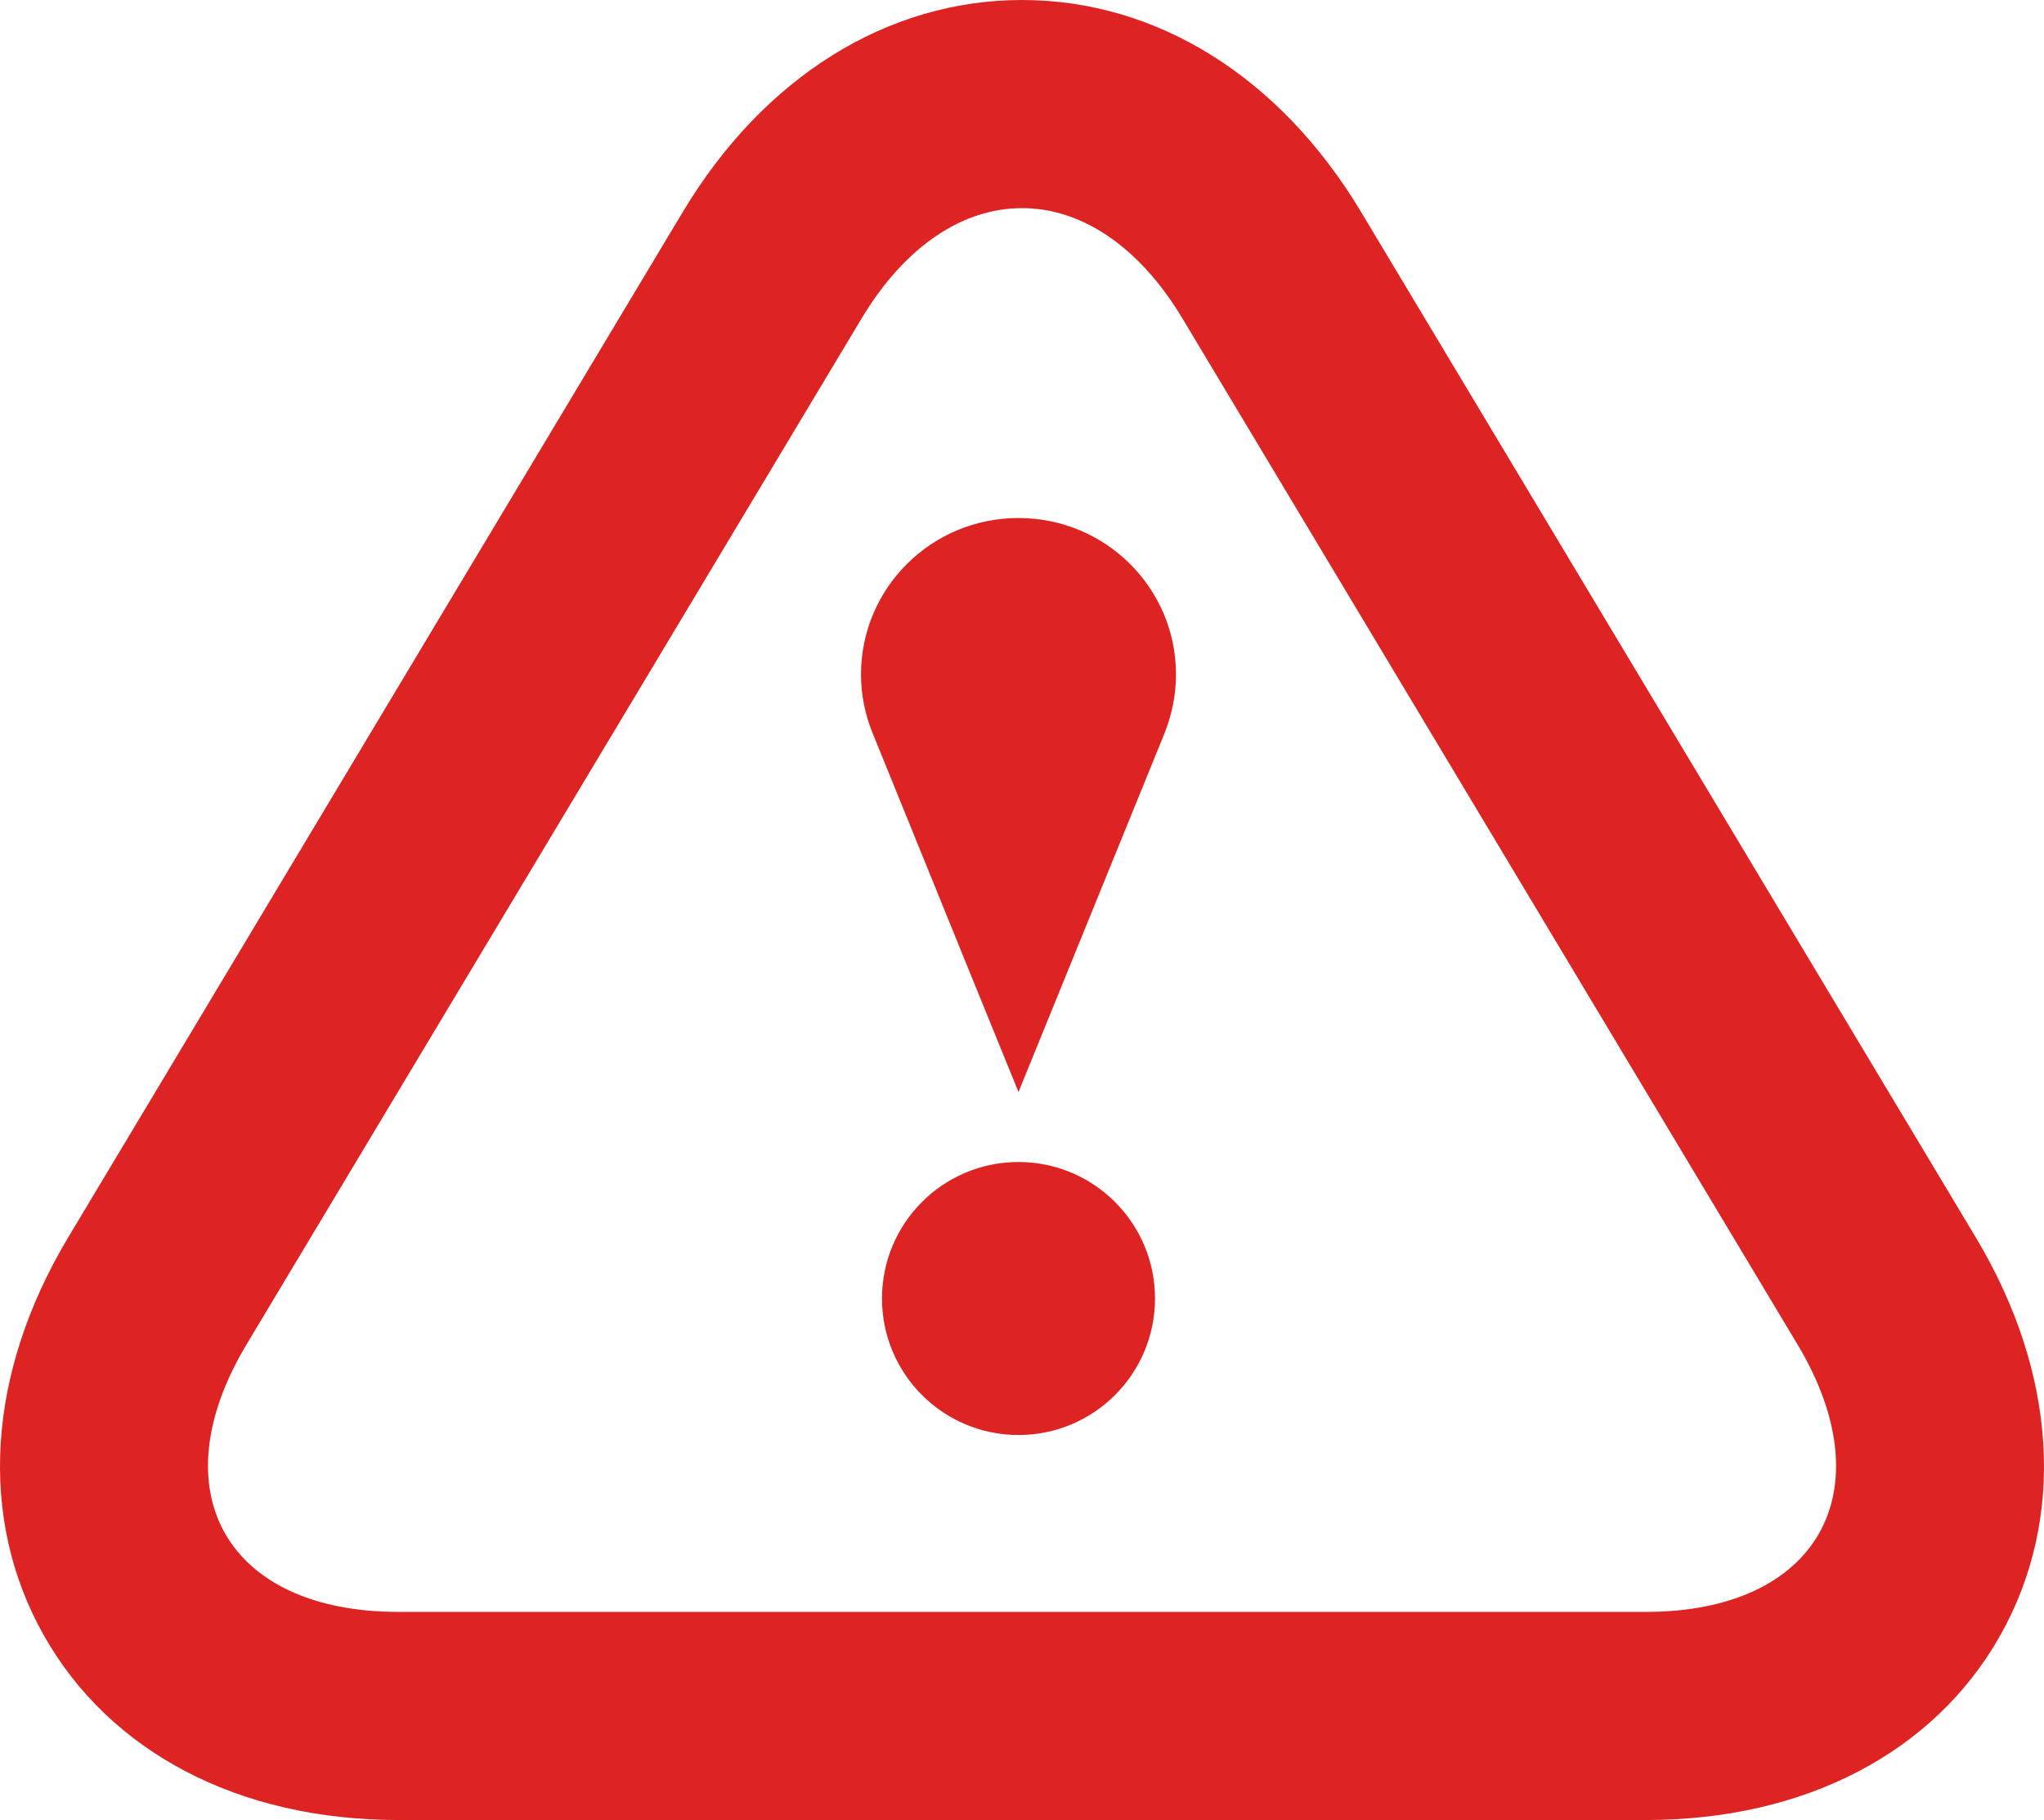
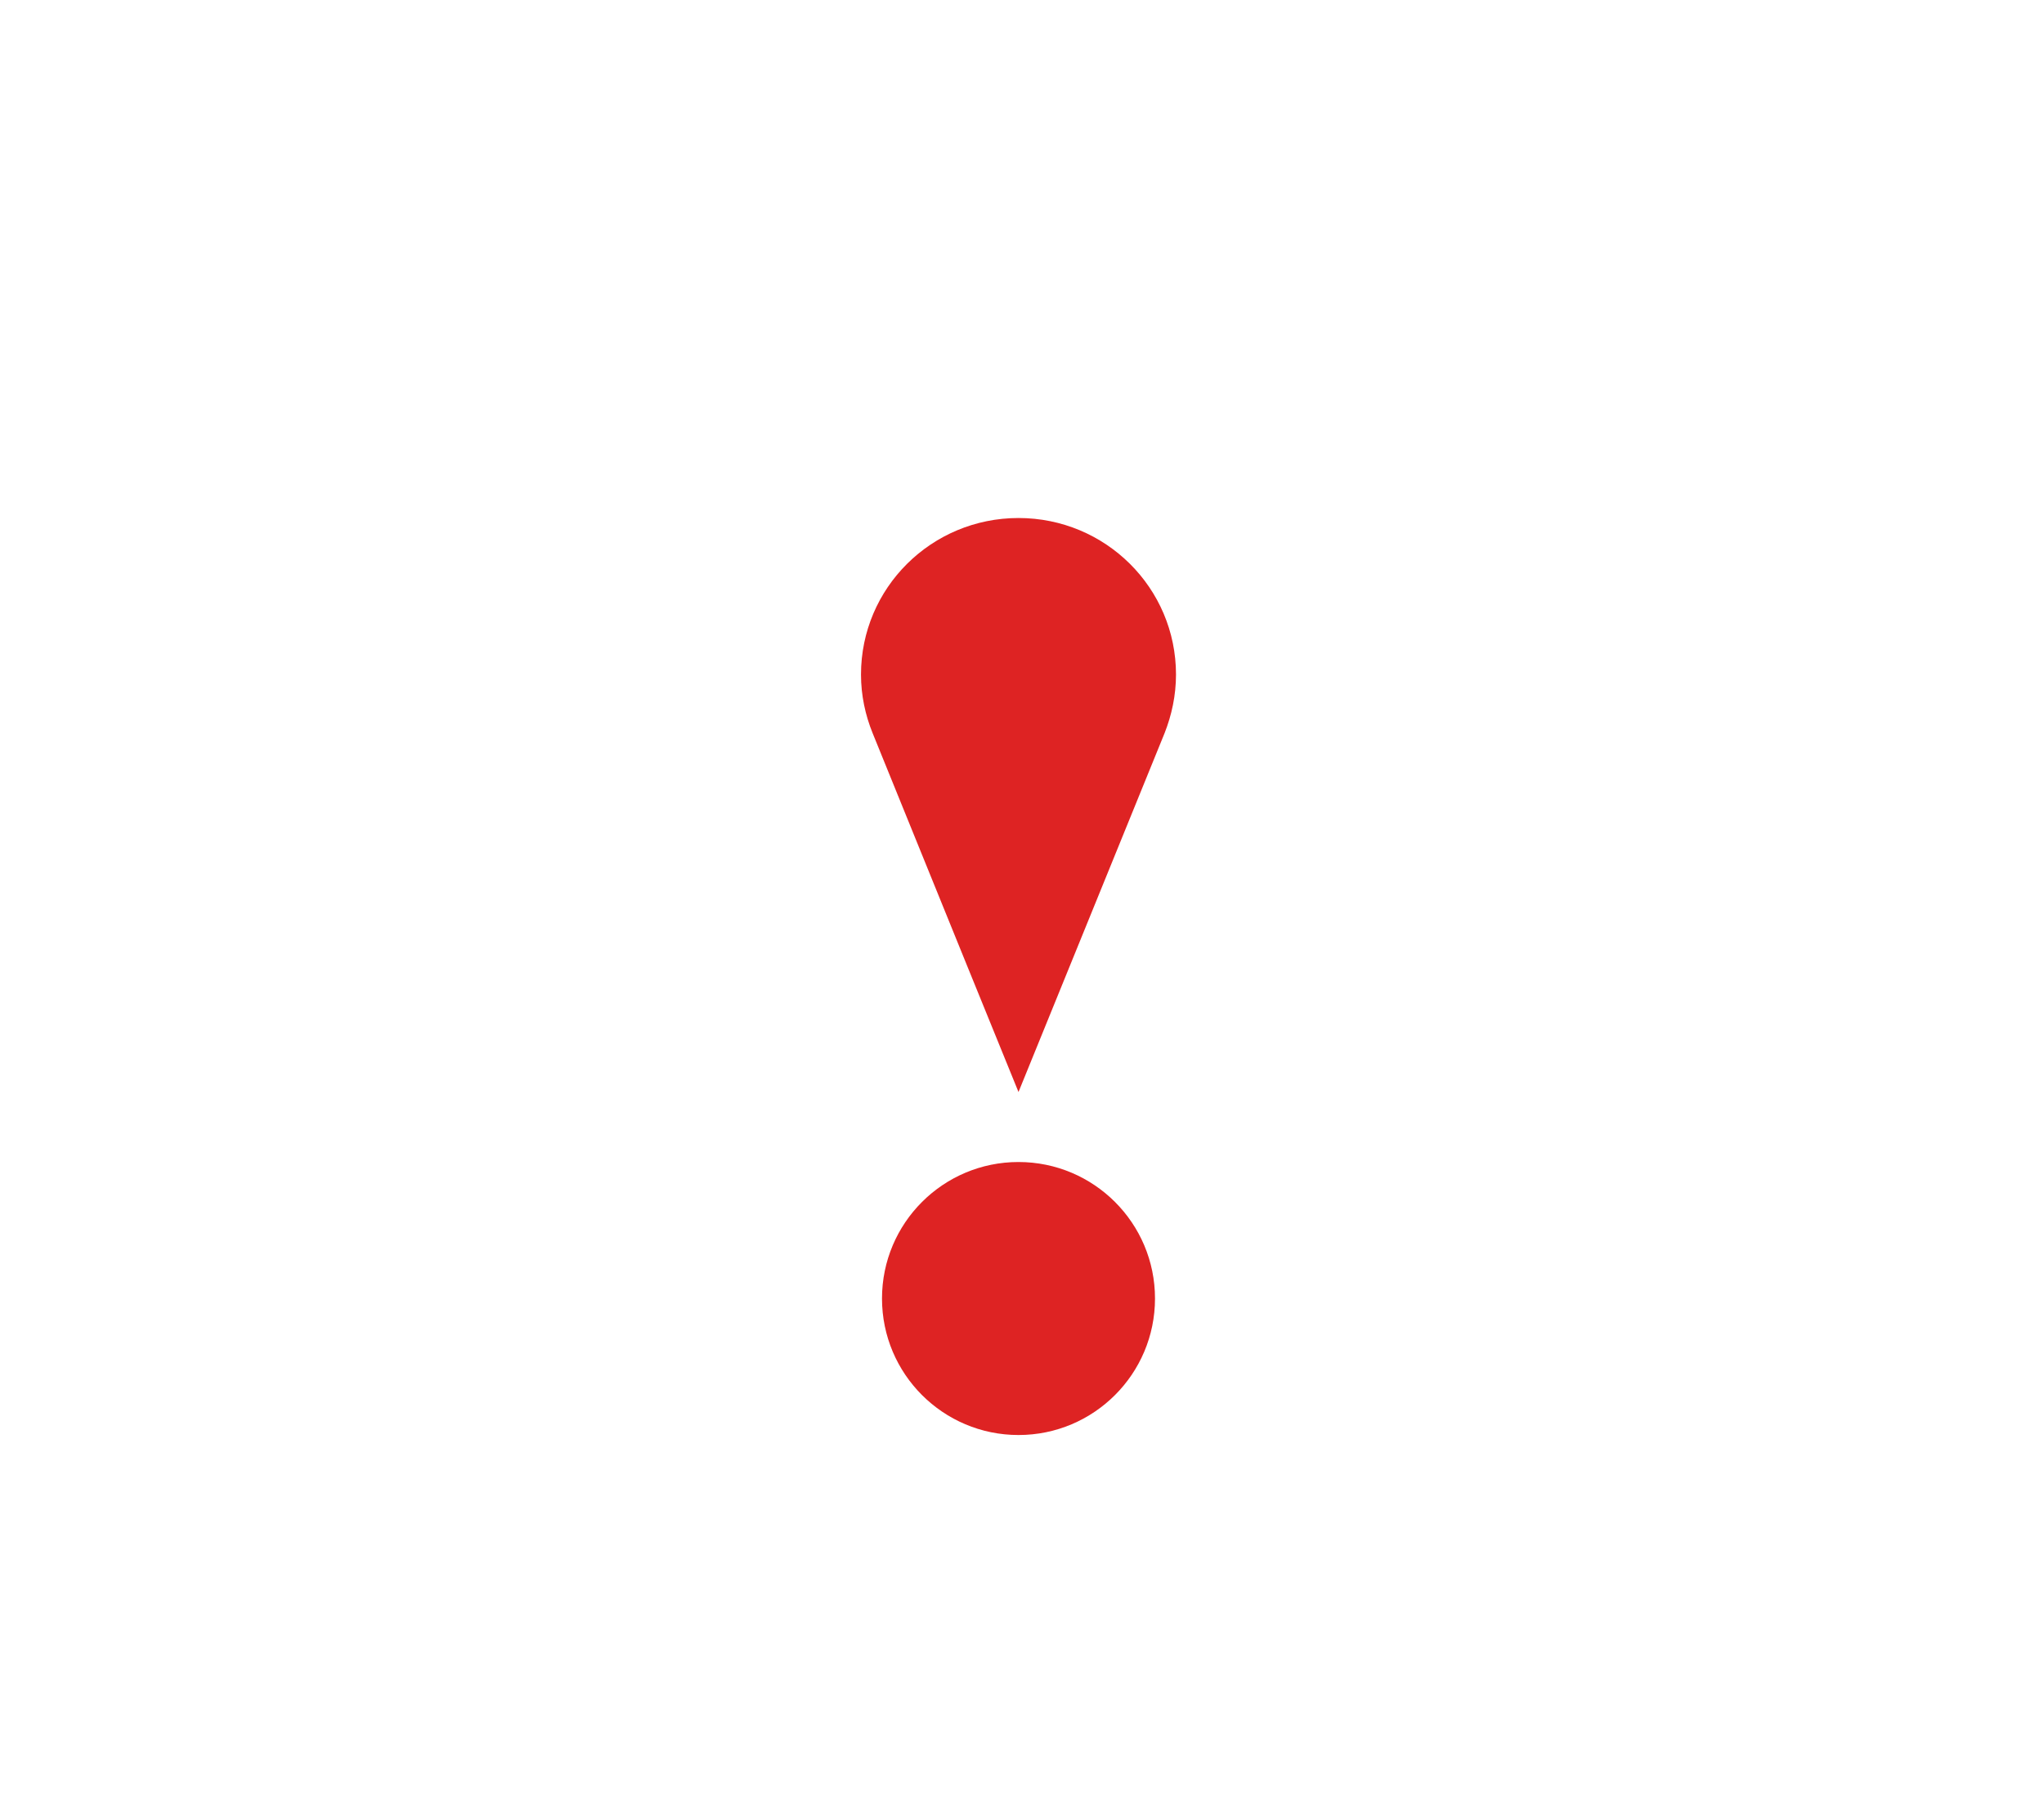
<svg xmlns="http://www.w3.org/2000/svg" width="292px" height="260px" viewBox="0 0 292 260" version="1.1">
  <title>216512_warning_icon</title>
  <g id="Page-1" stroke="none" stroke-width="1" fill="none" fill-rule="evenodd">
    <g id="Desktop-HD-Copy-3" transform="translate(-574, -154)" fill="#DE2323" fill-rule="nonzero">
      <g id="216512_warning_icon" transform="translate(574, 154)">
-         <path d="M146.003,29.733 C154.336,29.733 162.625,34.996 168.938,45.521 L256.758,192.016 C269.399,213.052 259.64,230.267 235.13,230.267 L56.876,230.267 C32.367,230.267 22.607,213.037 35.248,192.016 L123.068,45.521 C129.381,34.996 137.67,29.733 146.003,29.733 M146.003,0 C126.752,0 109.134,11.001 97.592,30.194 L9.773,176.718 C-1.903,196.178 -3.18,216.932 6.282,233.657 C15.744,250.381 34.194,260 56.876,260 L235.13,260 C257.813,260 276.277,250.396 285.724,233.671 C295.171,216.947 293.909,196.193 282.233,176.733 L194.414,30.238 C182.872,11.001 165.254,0 146.003,0 Z" id="Shape" />
        <circle id="Oval" cx="145.5" cy="185.5" r="19.5" />
        <path d="M168,96.364 C168,83.989 157.935,74 145.5,74 C133.065,74 123,83.989 123,96.364 C123,99.331 123.615,102.163 124.665,104.743 C132.975,125.257 145.5,156 145.5,156 C145.5,156 158.025,125.257 166.365,104.743 C167.385,102.163 168,99.331 168,96.364 Z" id="Path" />
      </g>
    </g>
  </g>
</svg>